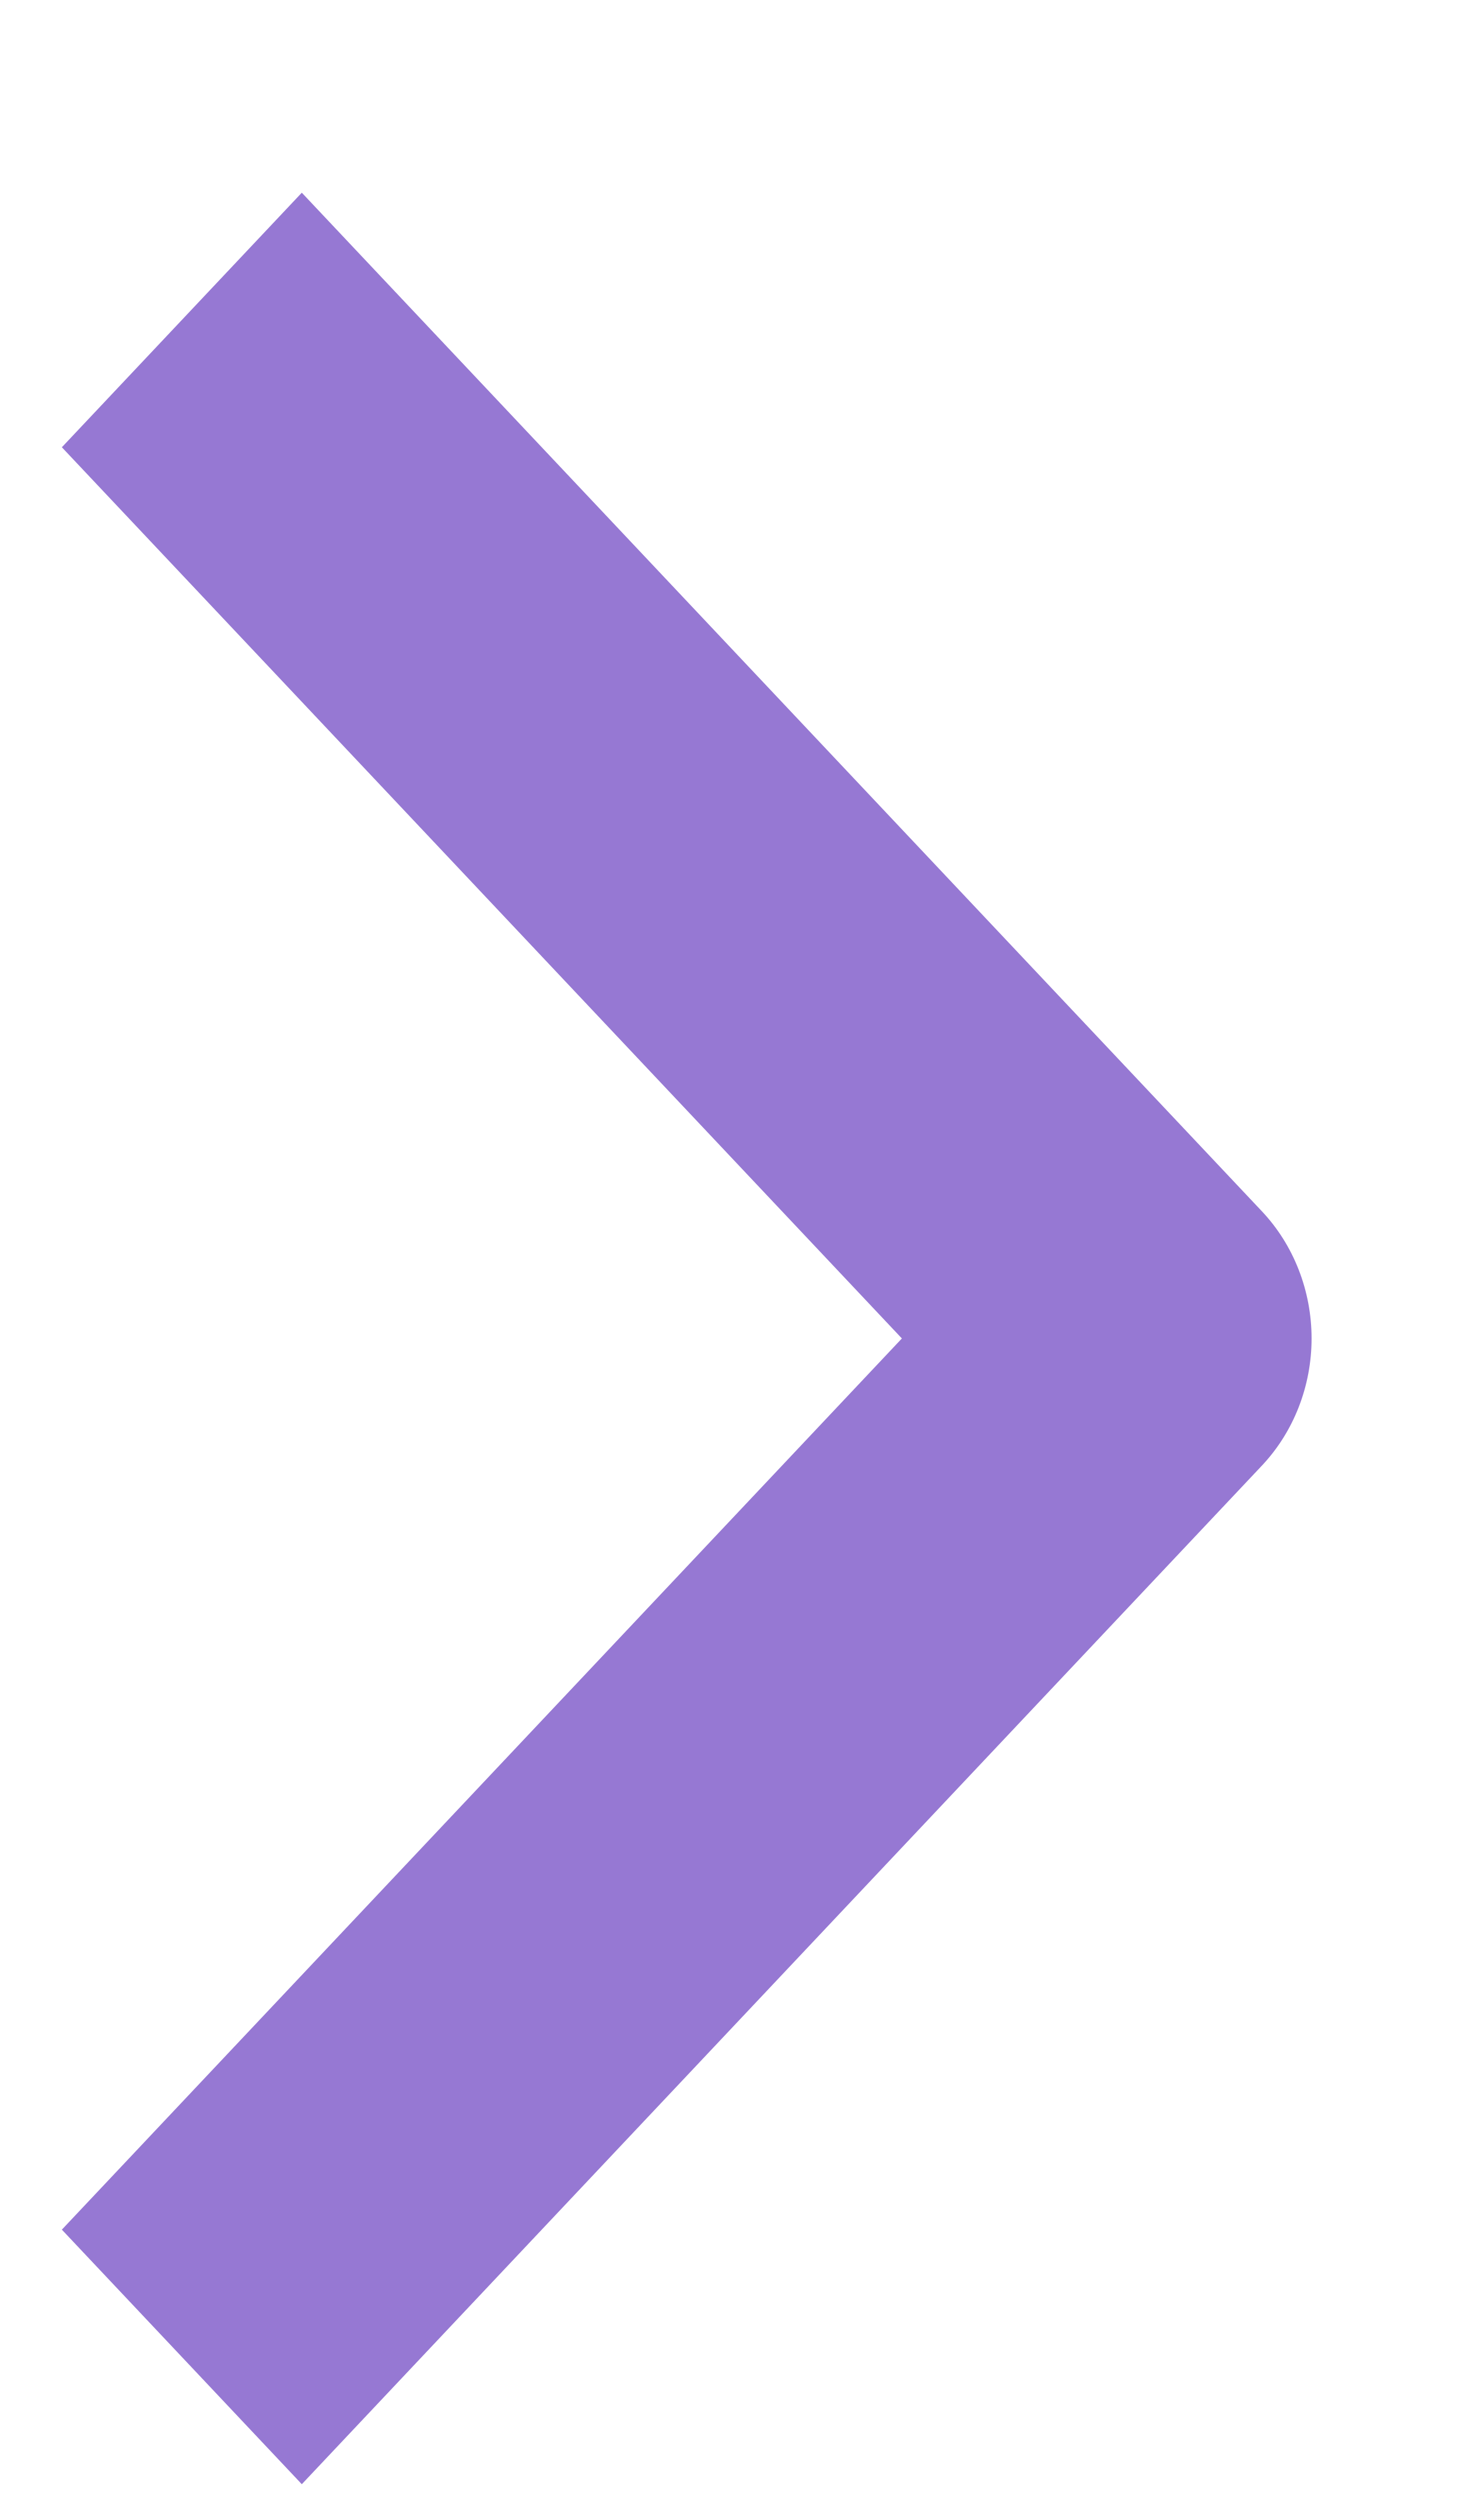
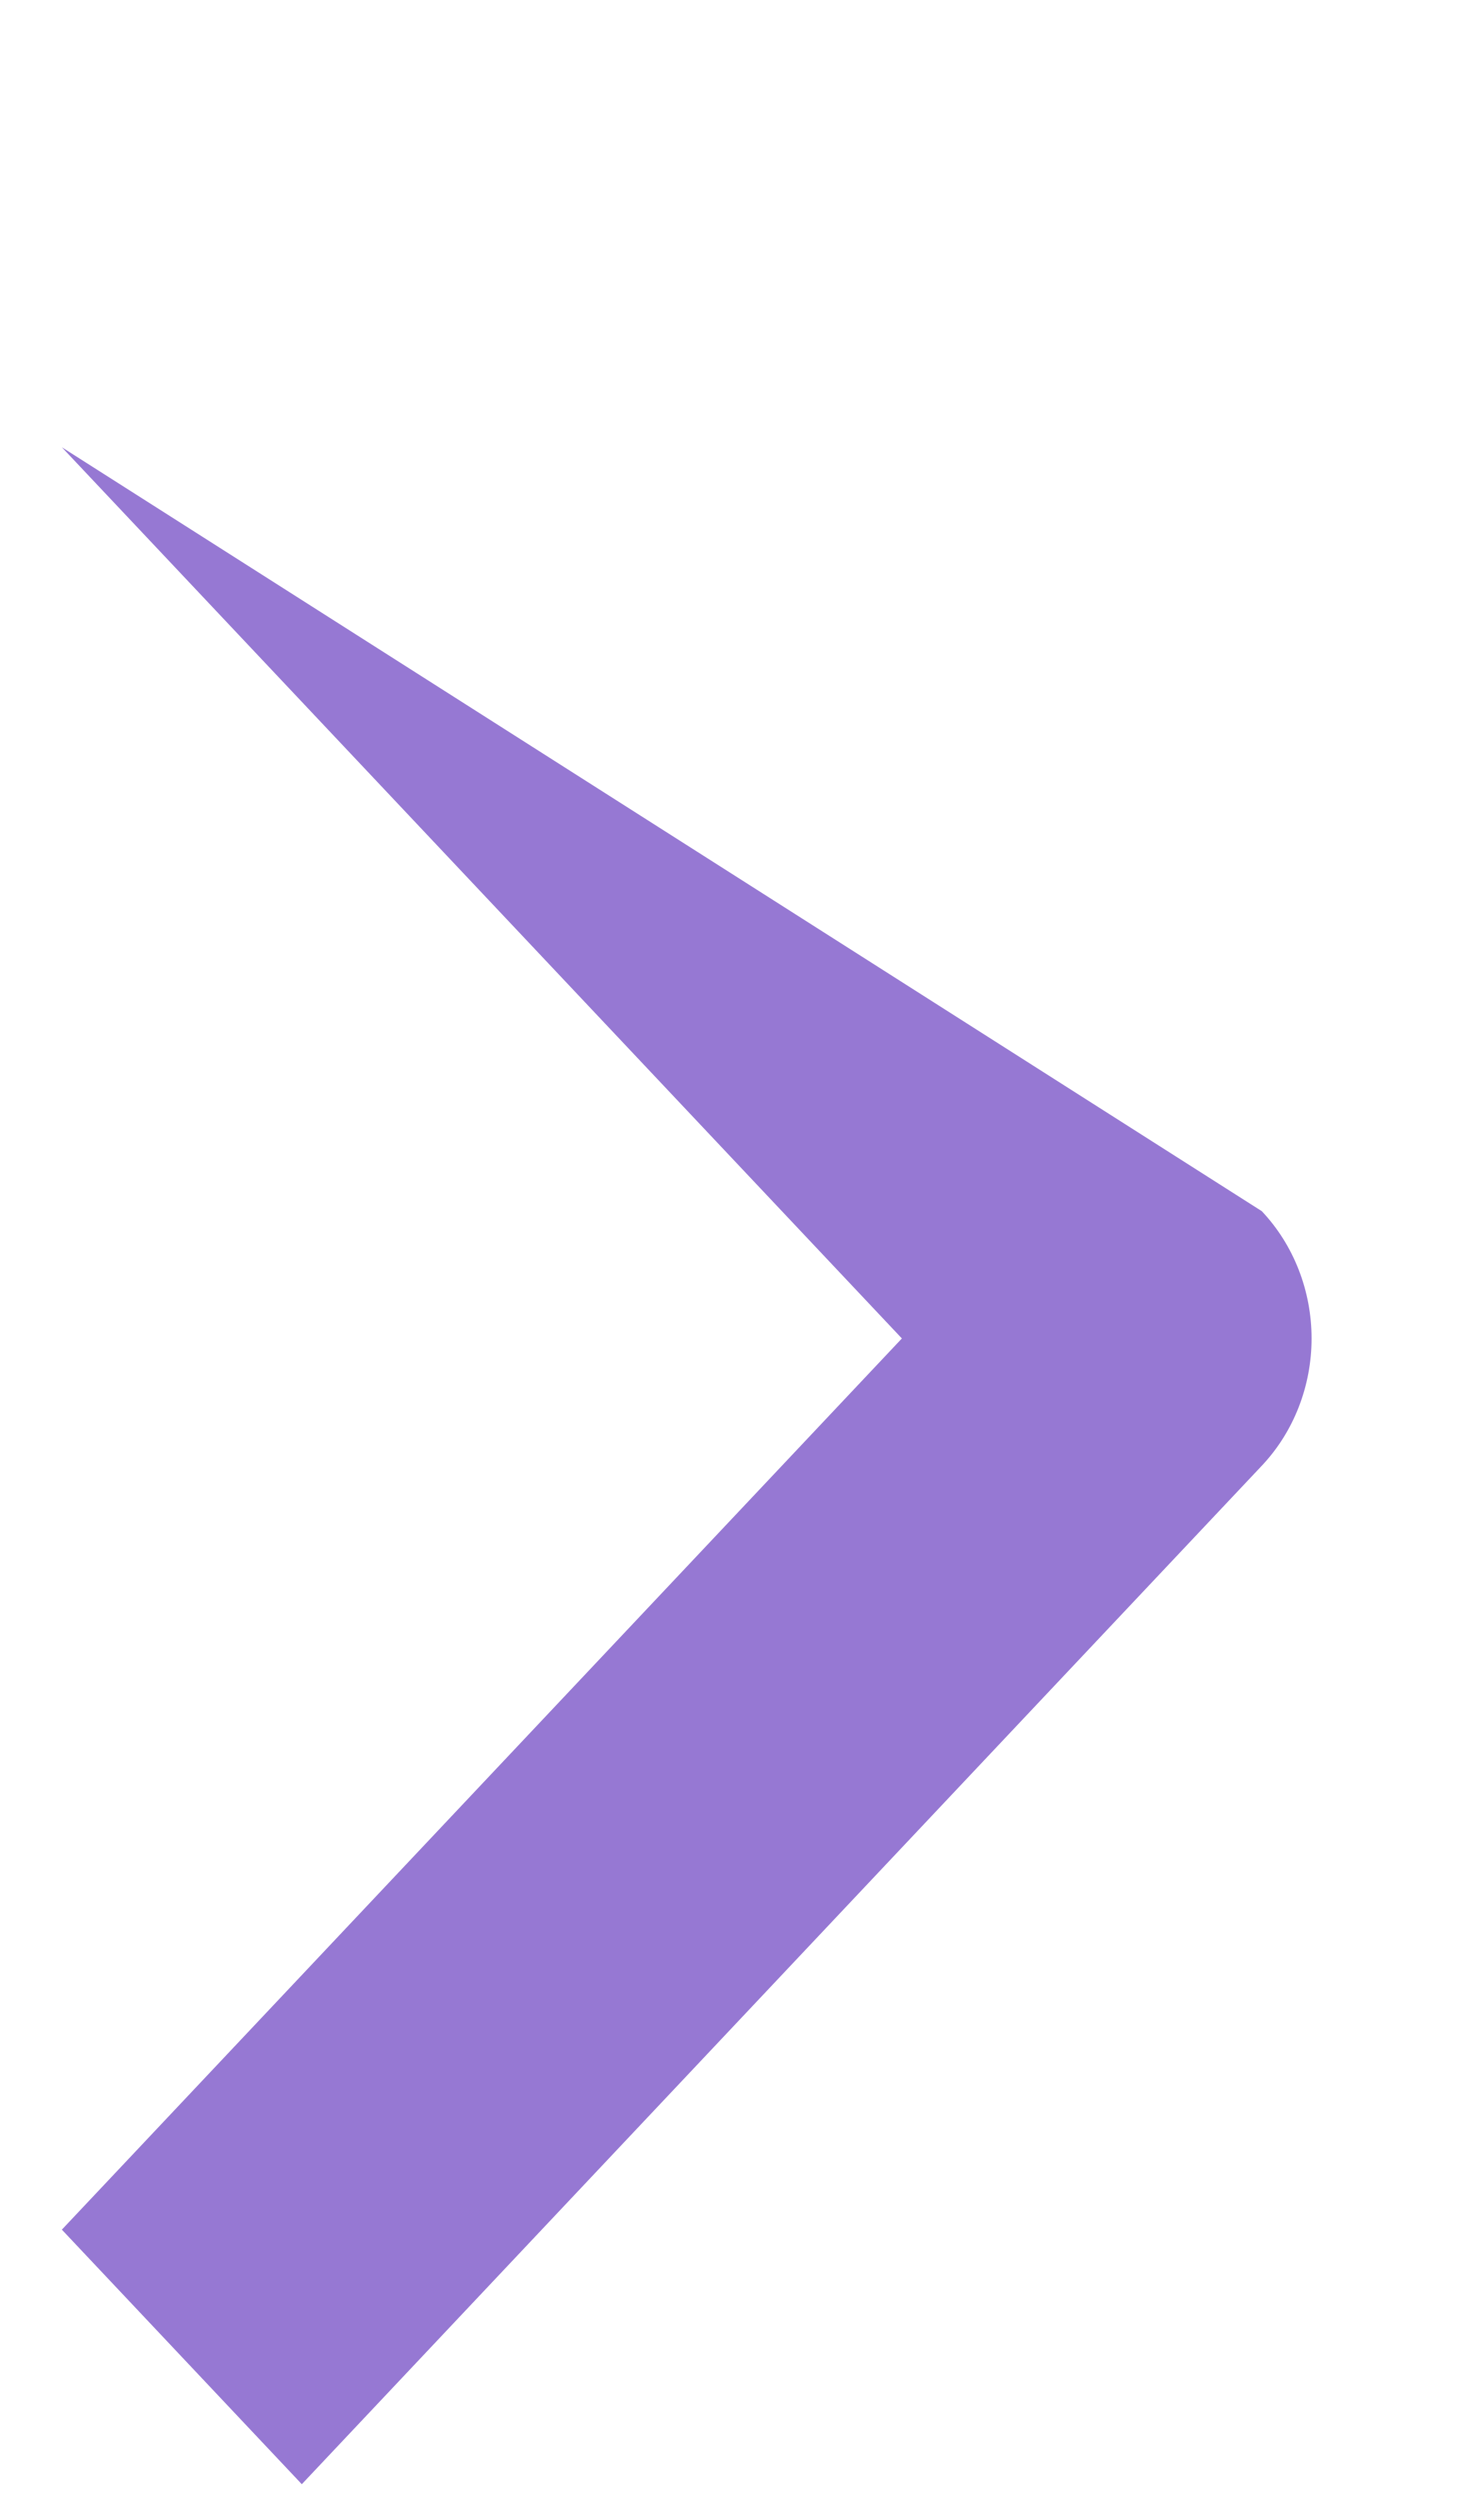
<svg xmlns="http://www.w3.org/2000/svg" fill="none" viewBox="0 0 7 12" height="12" width="7">
-   <path fill="#9678D3" d="M6.058 7.036L1.449 11.925L0.297 10.703L4.33 6.425L0.297 2.147L1.449 0.925L6.058 5.814C6.211 5.976 6.297 6.196 6.297 6.425C6.297 6.654 6.211 6.874 6.058 7.036Z" clip-rule="evenodd" fill-rule="evenodd" />
+   <path fill="#9678D3" d="M6.058 7.036L1.449 11.925L0.297 10.703L4.33 6.425L0.297 2.147L6.058 5.814C6.211 5.976 6.297 6.196 6.297 6.425C6.297 6.654 6.211 6.874 6.058 7.036Z" clip-rule="evenodd" fill-rule="evenodd" />
</svg>